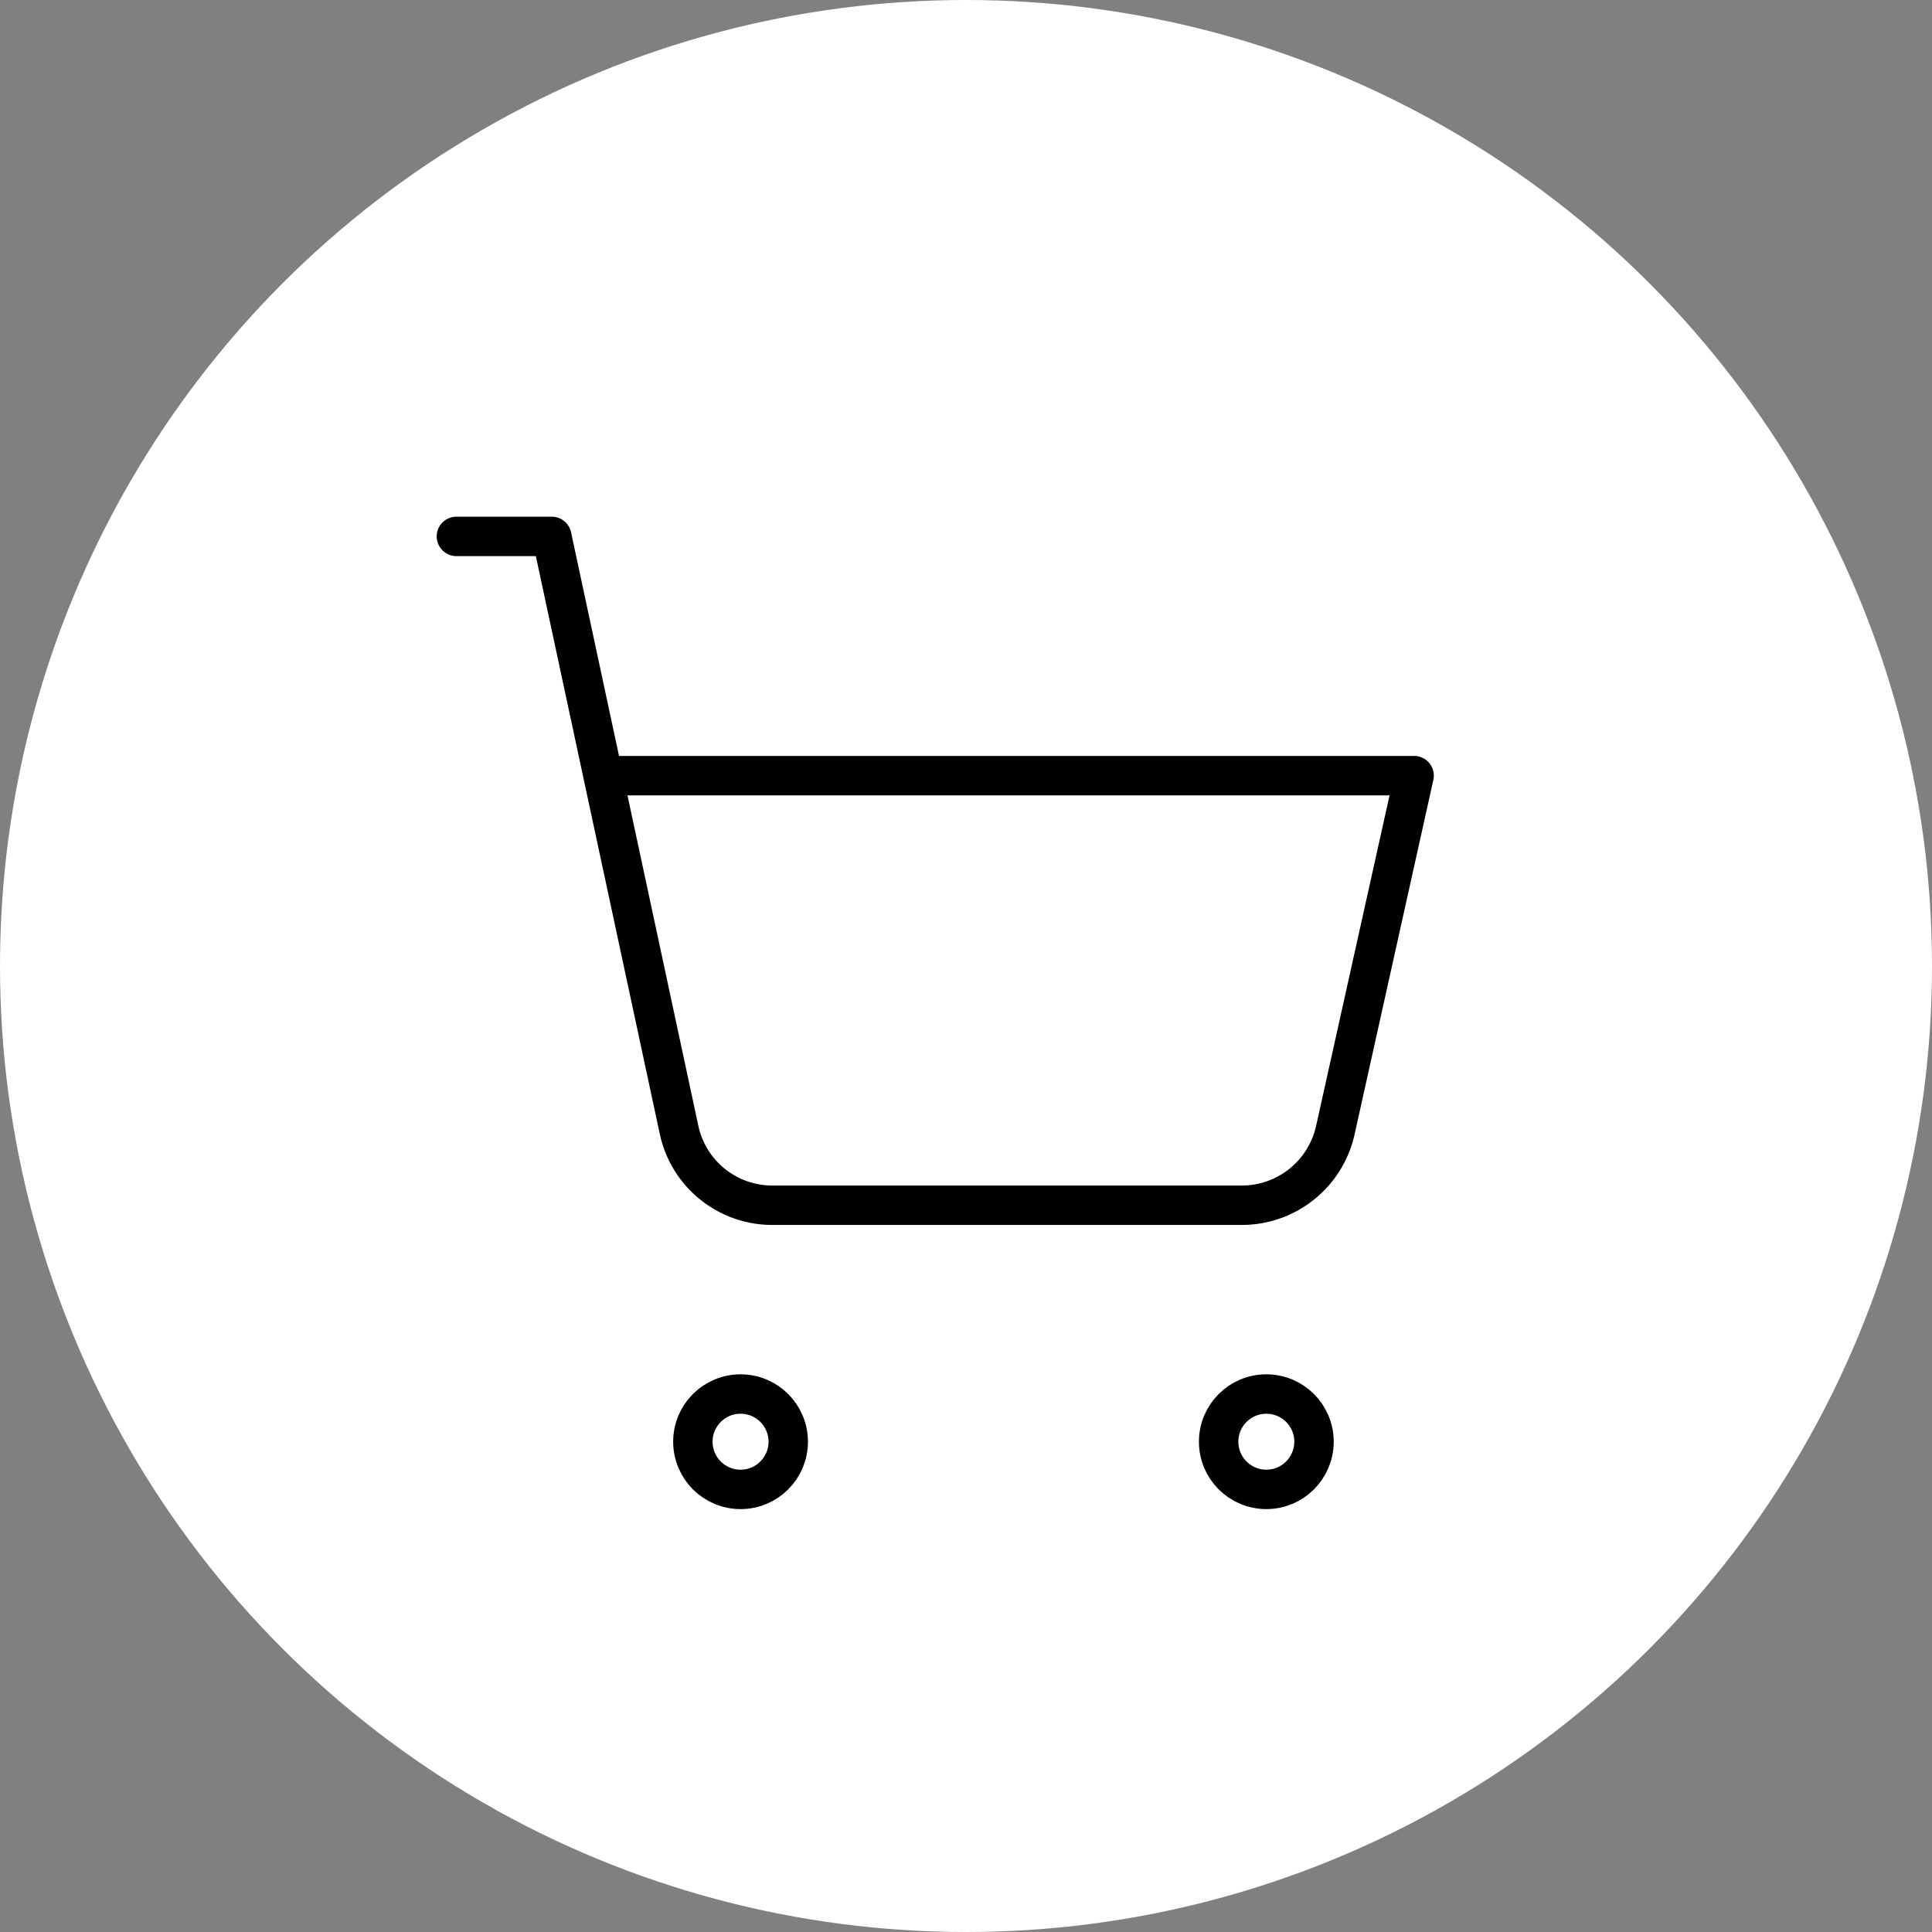
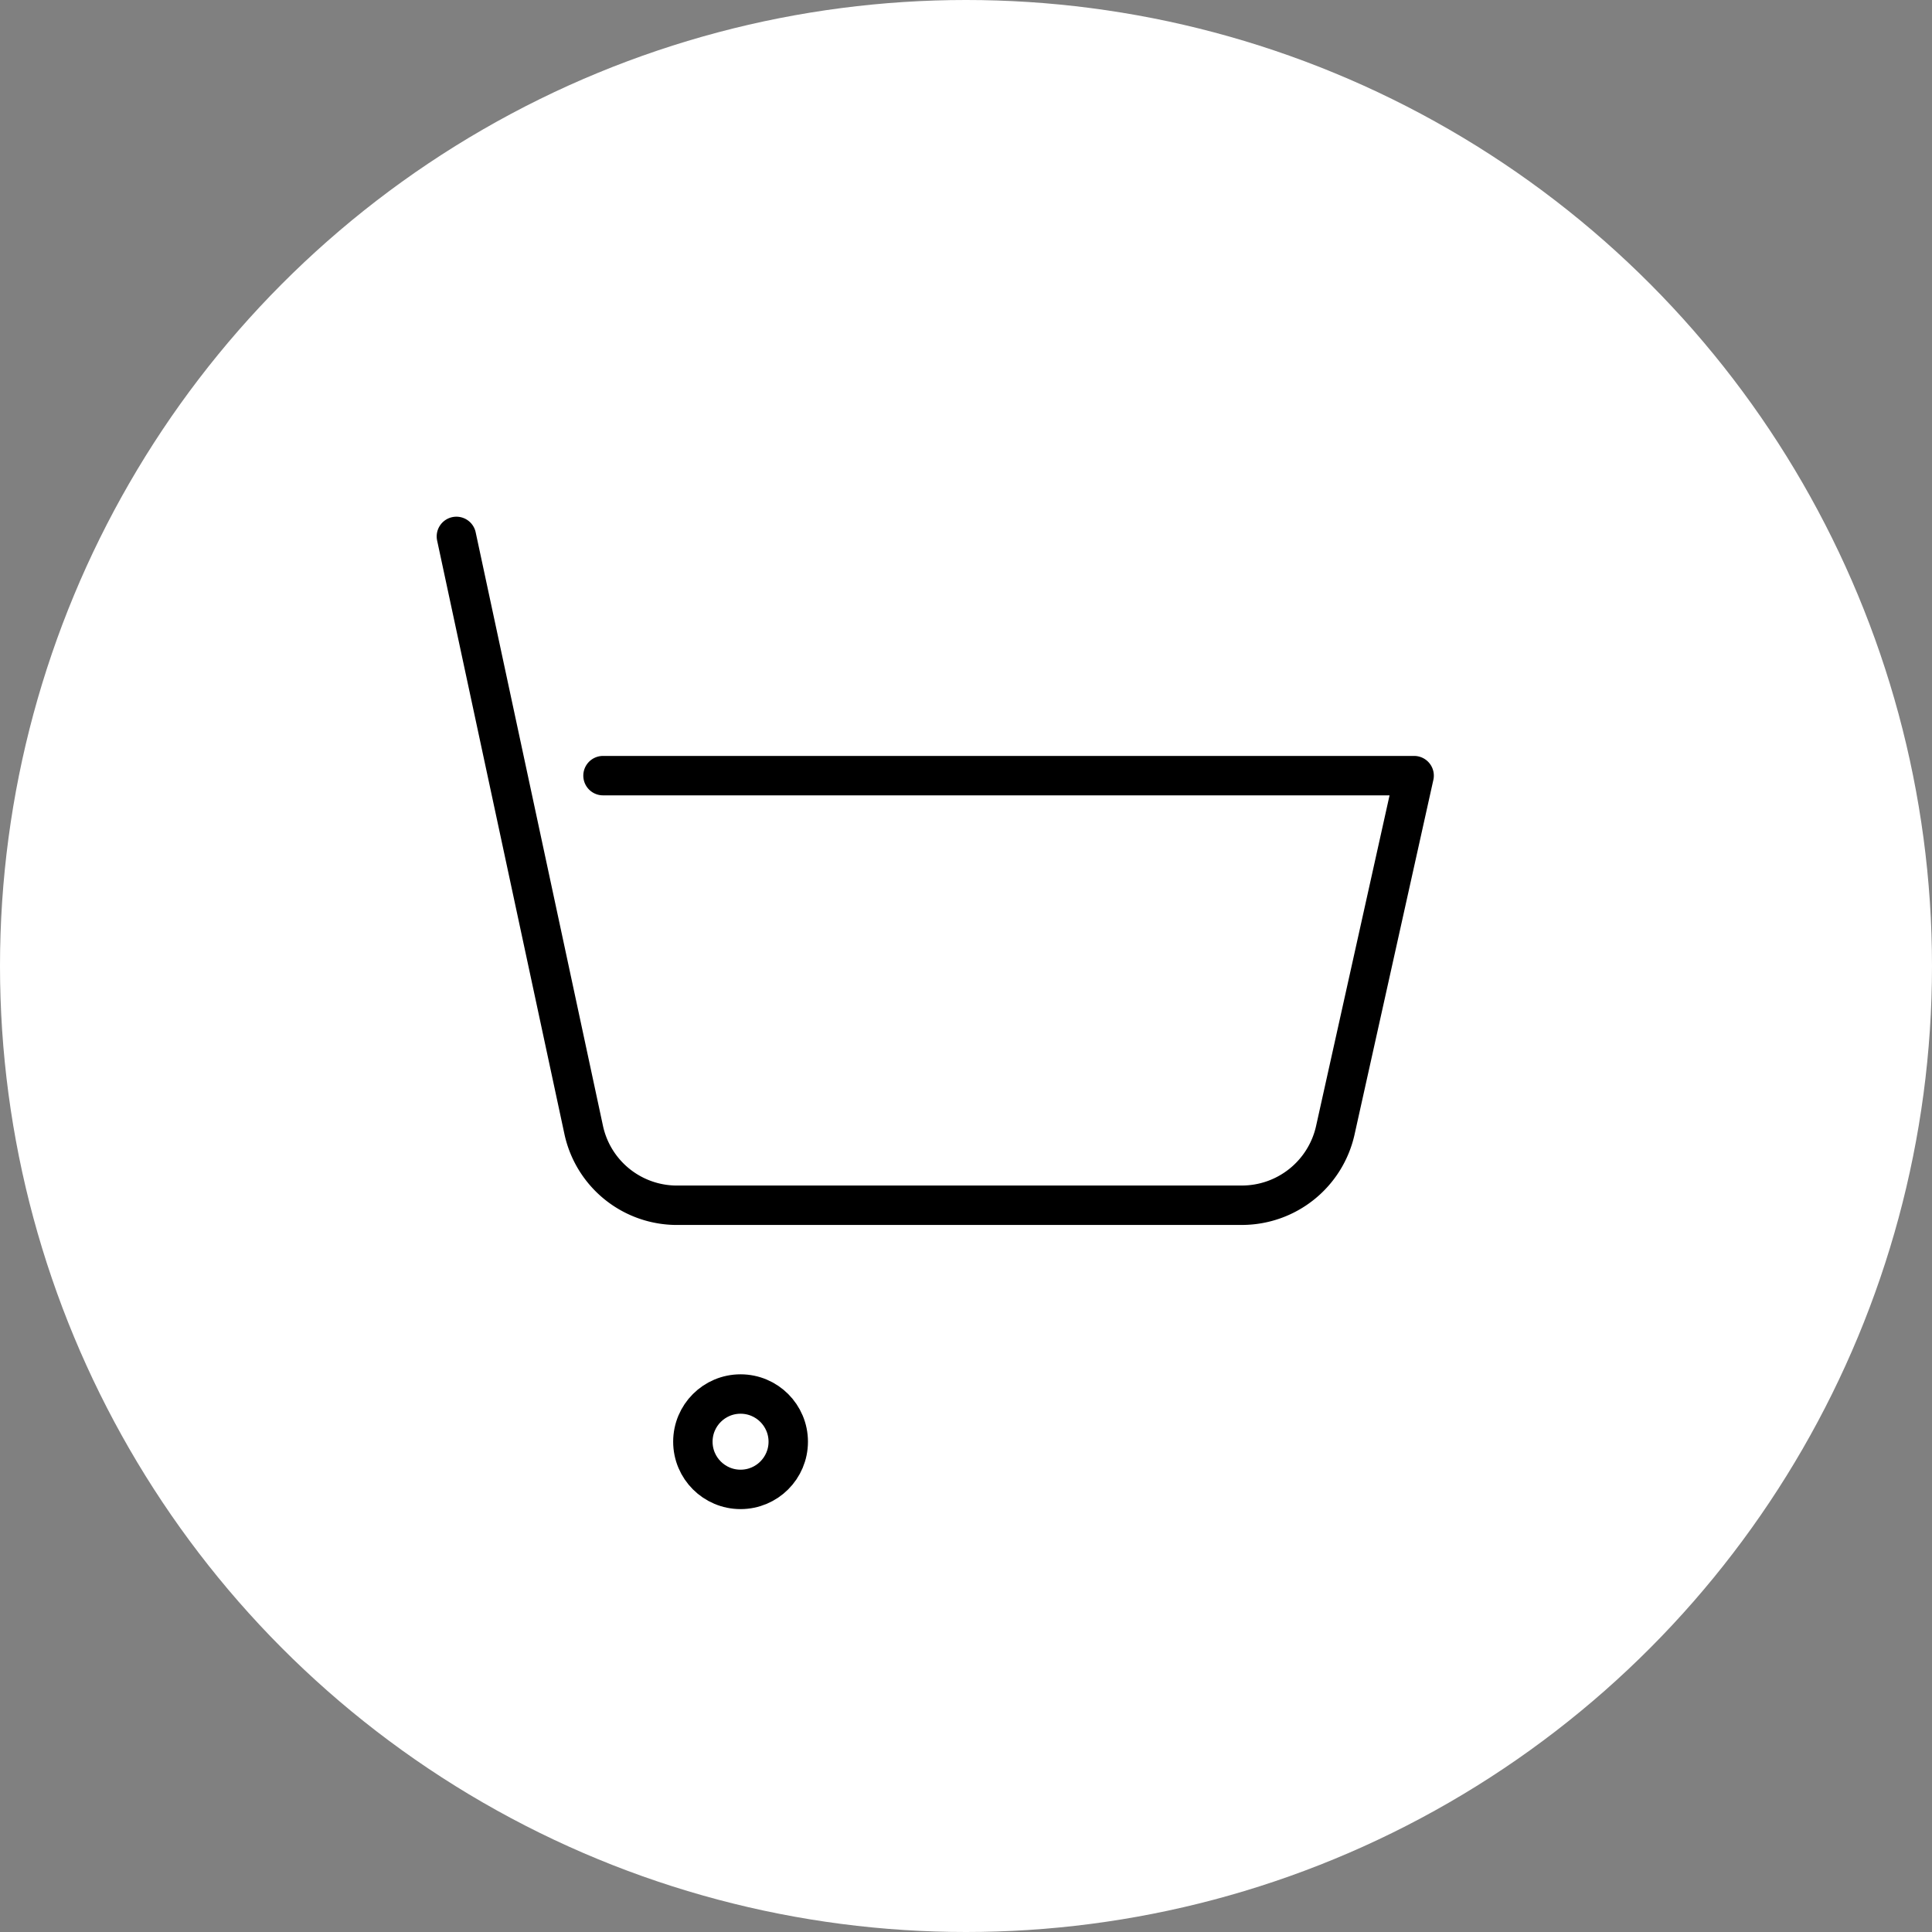
<svg xmlns="http://www.w3.org/2000/svg" viewBox="0 0 49.02 49.02">
  <rect x="0" y="0" width="49.02" height="49.02" fill="#808080" stroke="none" />
  <defs>
    <style>.cls-1{fill:#fff;}.cls-2{fill:none;stroke:#000;stroke-linecap:round;stroke-linejoin:round;}</style>
  </defs>
  <g id="レイヤー_2" data-name="レイヤー 2">
    <g id="svg">
      <circle class="cls-1" cx="24.51" cy="24.51" r="24.51" />
      <circle class="cls-2" cx="18.79" cy="36.58" r="1.21" />
-       <circle class="cls-2" cx="32.13" cy="36.58" r="1.21" />
-       <path class="cls-2" d="M11.58,13.61H14l3.23,15.06a2.42,2.42,0,0,0,2.42,1.91H31.51a2.43,2.43,0,0,0,2.37-1.9l2-9H15.3" />
+       <path class="cls-2" d="M11.58,13.61l3.23,15.06a2.42,2.42,0,0,0,2.42,1.91H31.51a2.43,2.43,0,0,0,2.37-1.9l2-9H15.3" />
    </g>
  </g>
</svg>